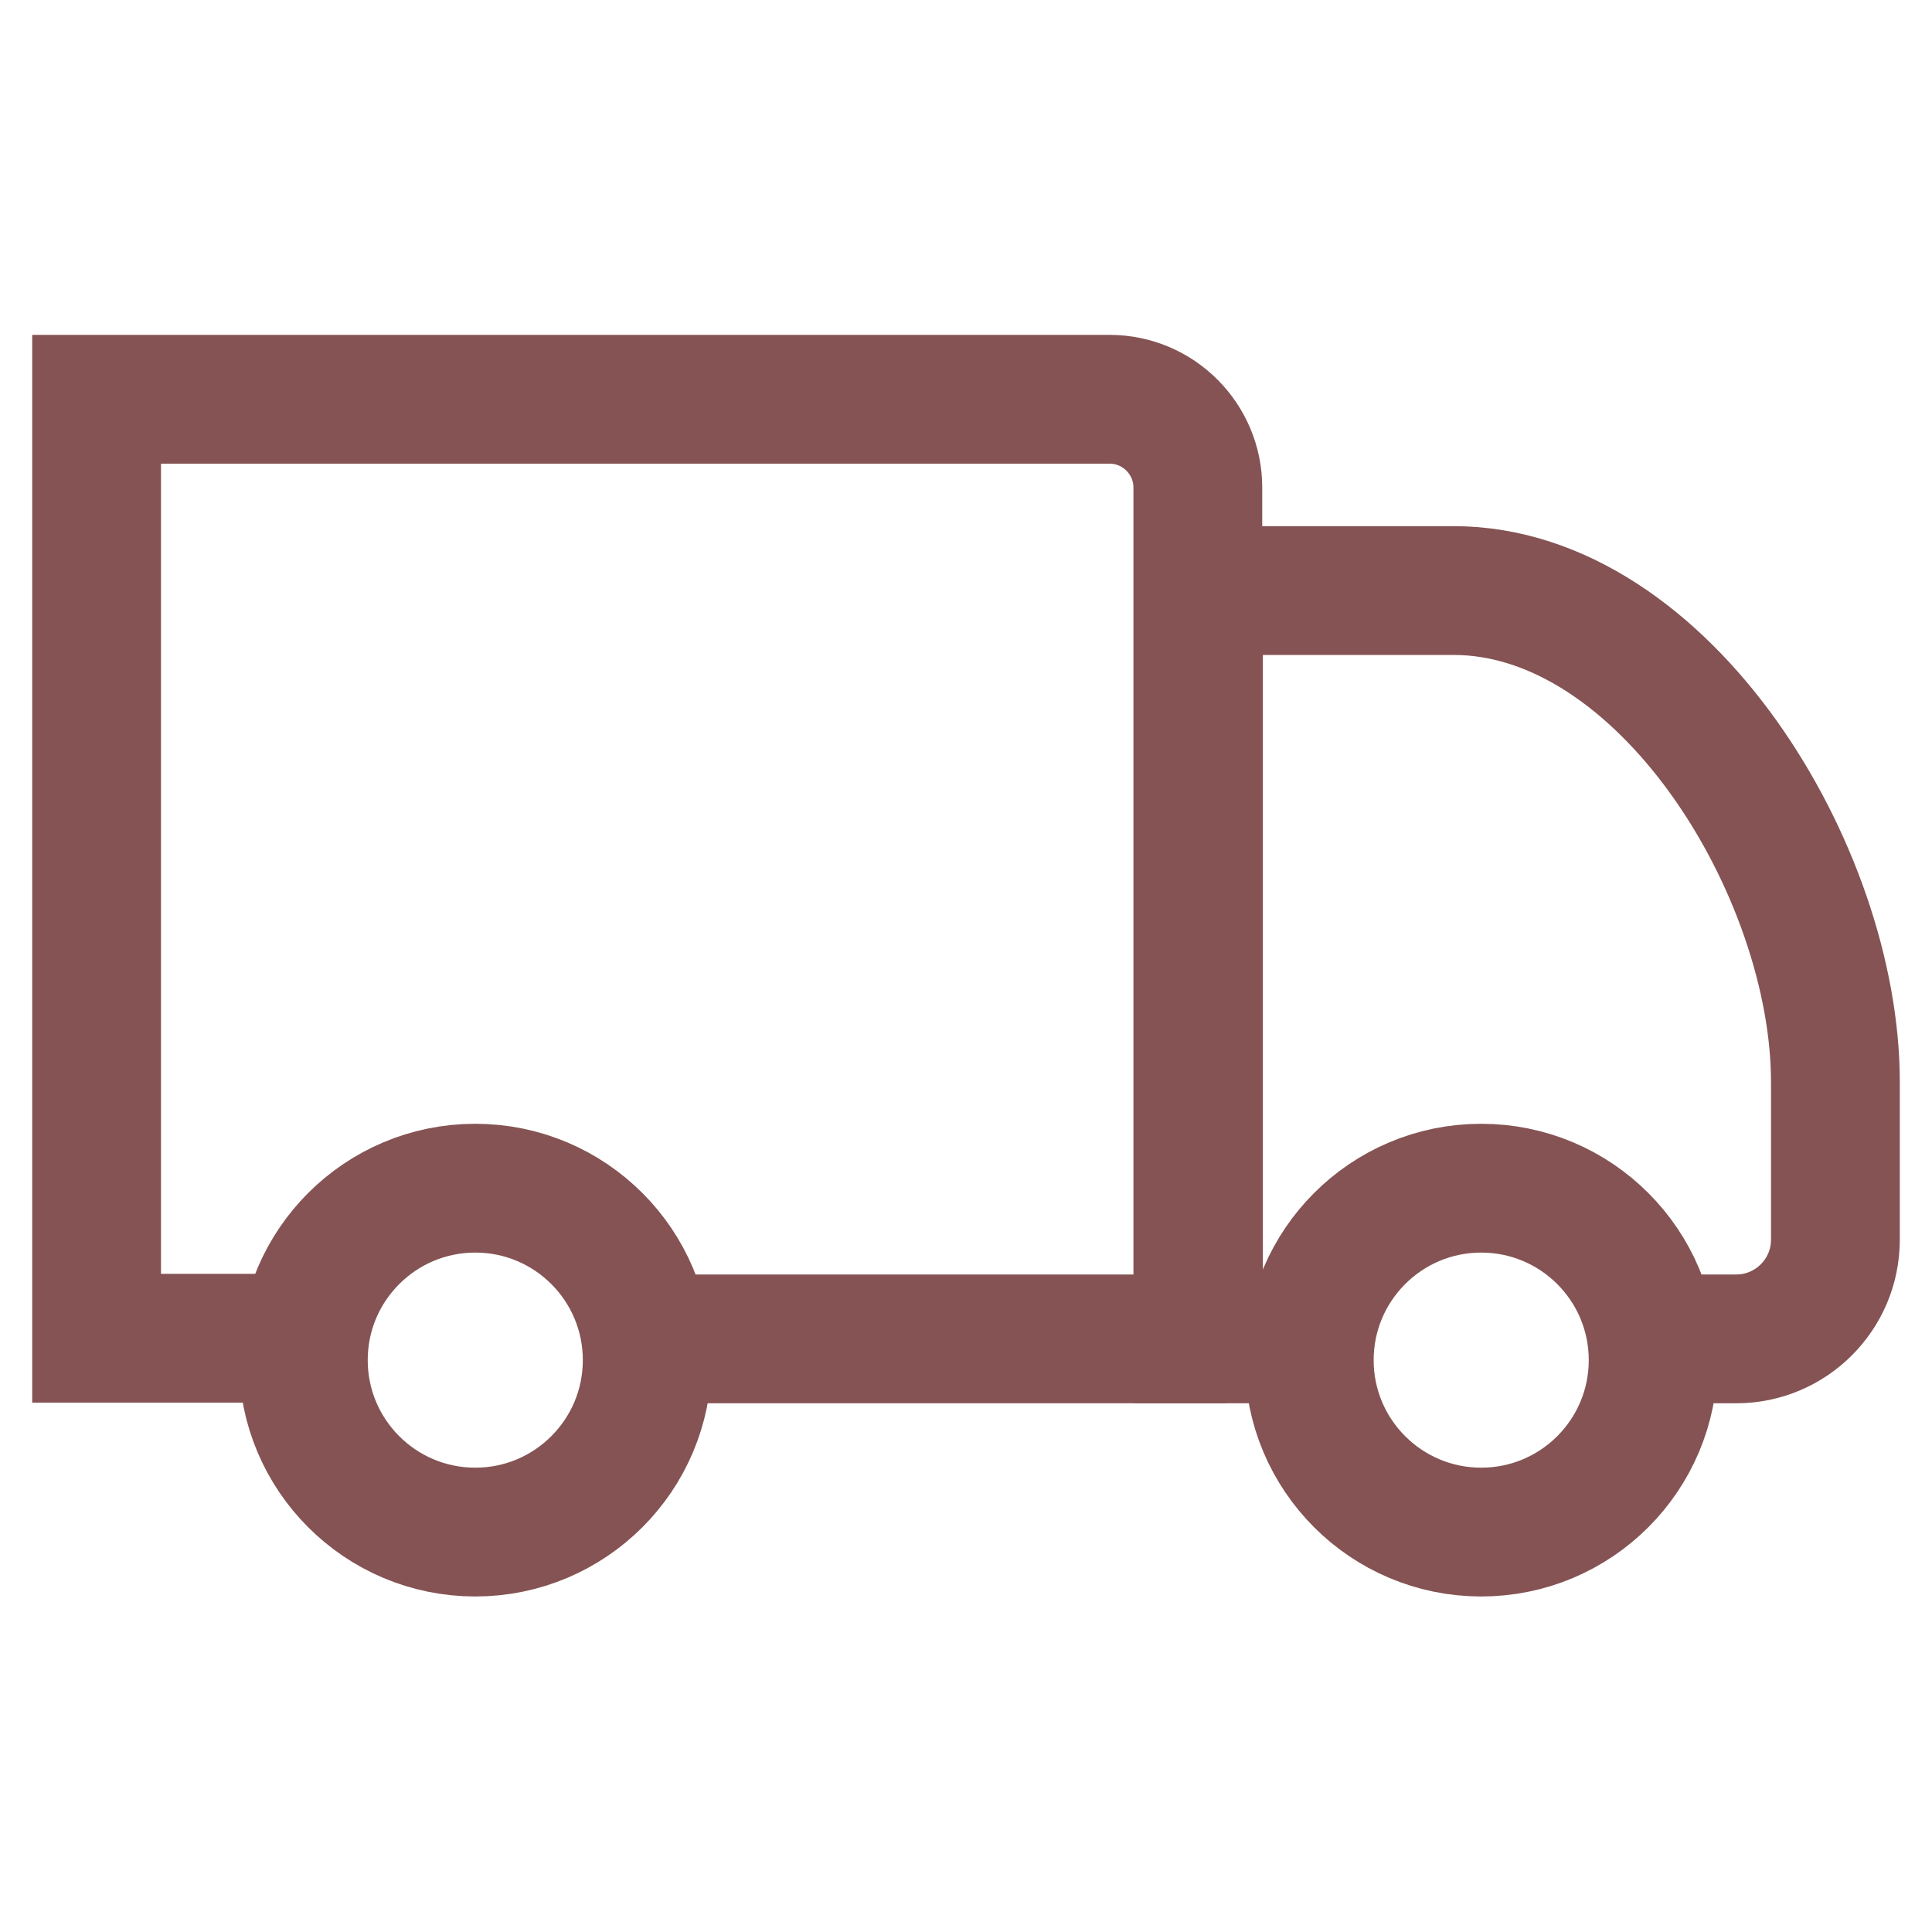
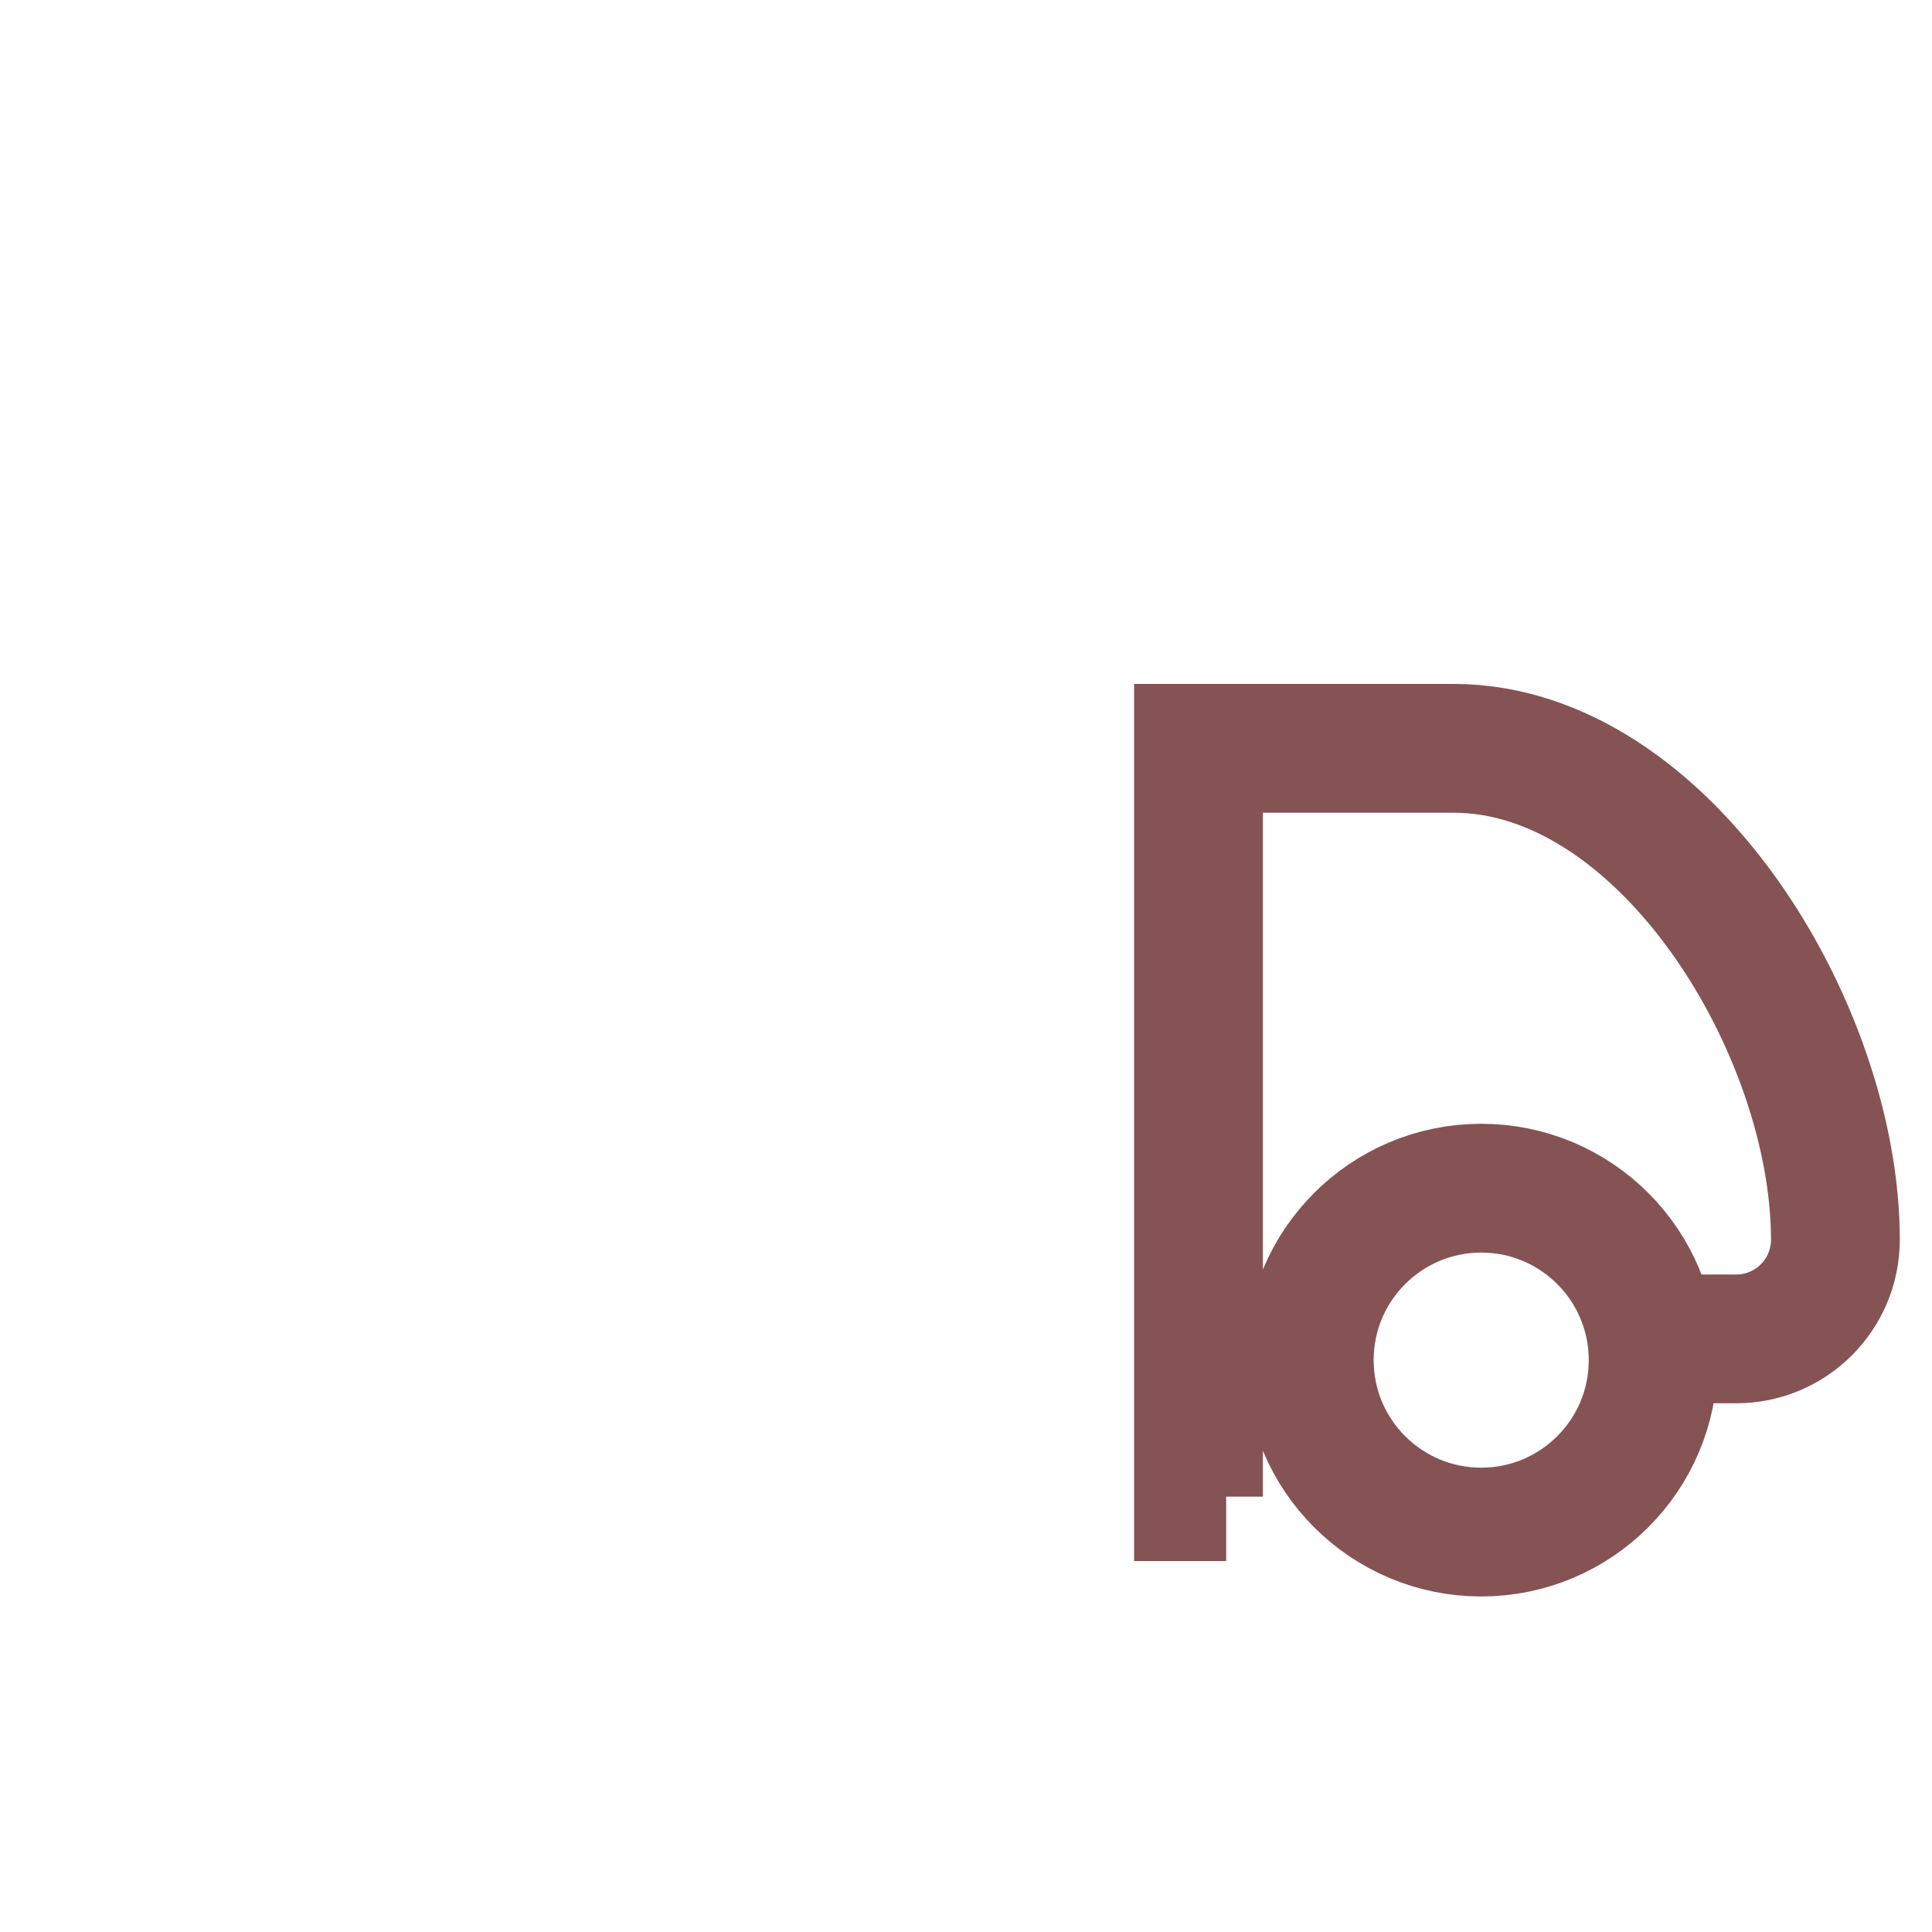
<svg xmlns="http://www.w3.org/2000/svg" id="Layer_2" viewBox="0 0 30 30">
  <defs>
    <style>.cls-1{fill:none;stroke:#855353;stroke-miterlimit:10;stroke-width:2px;}</style>
  </defs>
  <g>
    <circle class="cls-1" cx="23" cy="21.12" r="2.67" />
-     <path class="cls-1" d="M25.46,20.79h1.5c.85,0,1.54-.69,1.54-1.54v-2.45c0-3.28-2.66-7.63-5.93-7.63h-3.96v11.62h.43" />
+     <path class="cls-1" d="M25.46,20.79h1.5c.85,0,1.54-.69,1.54-1.54c0-3.28-2.66-7.63-5.93-7.63h-3.96v11.62h.43" />
  </g>
-   <path class="cls-1" d="M10.05,20.79h8.55V7.57c0-.75-.61-1.37-1.37-1.37H1.5v14.58h3.42" />
-   <circle class="cls-1" cx="7.38" cy="21.12" r="2.67" />
</svg>